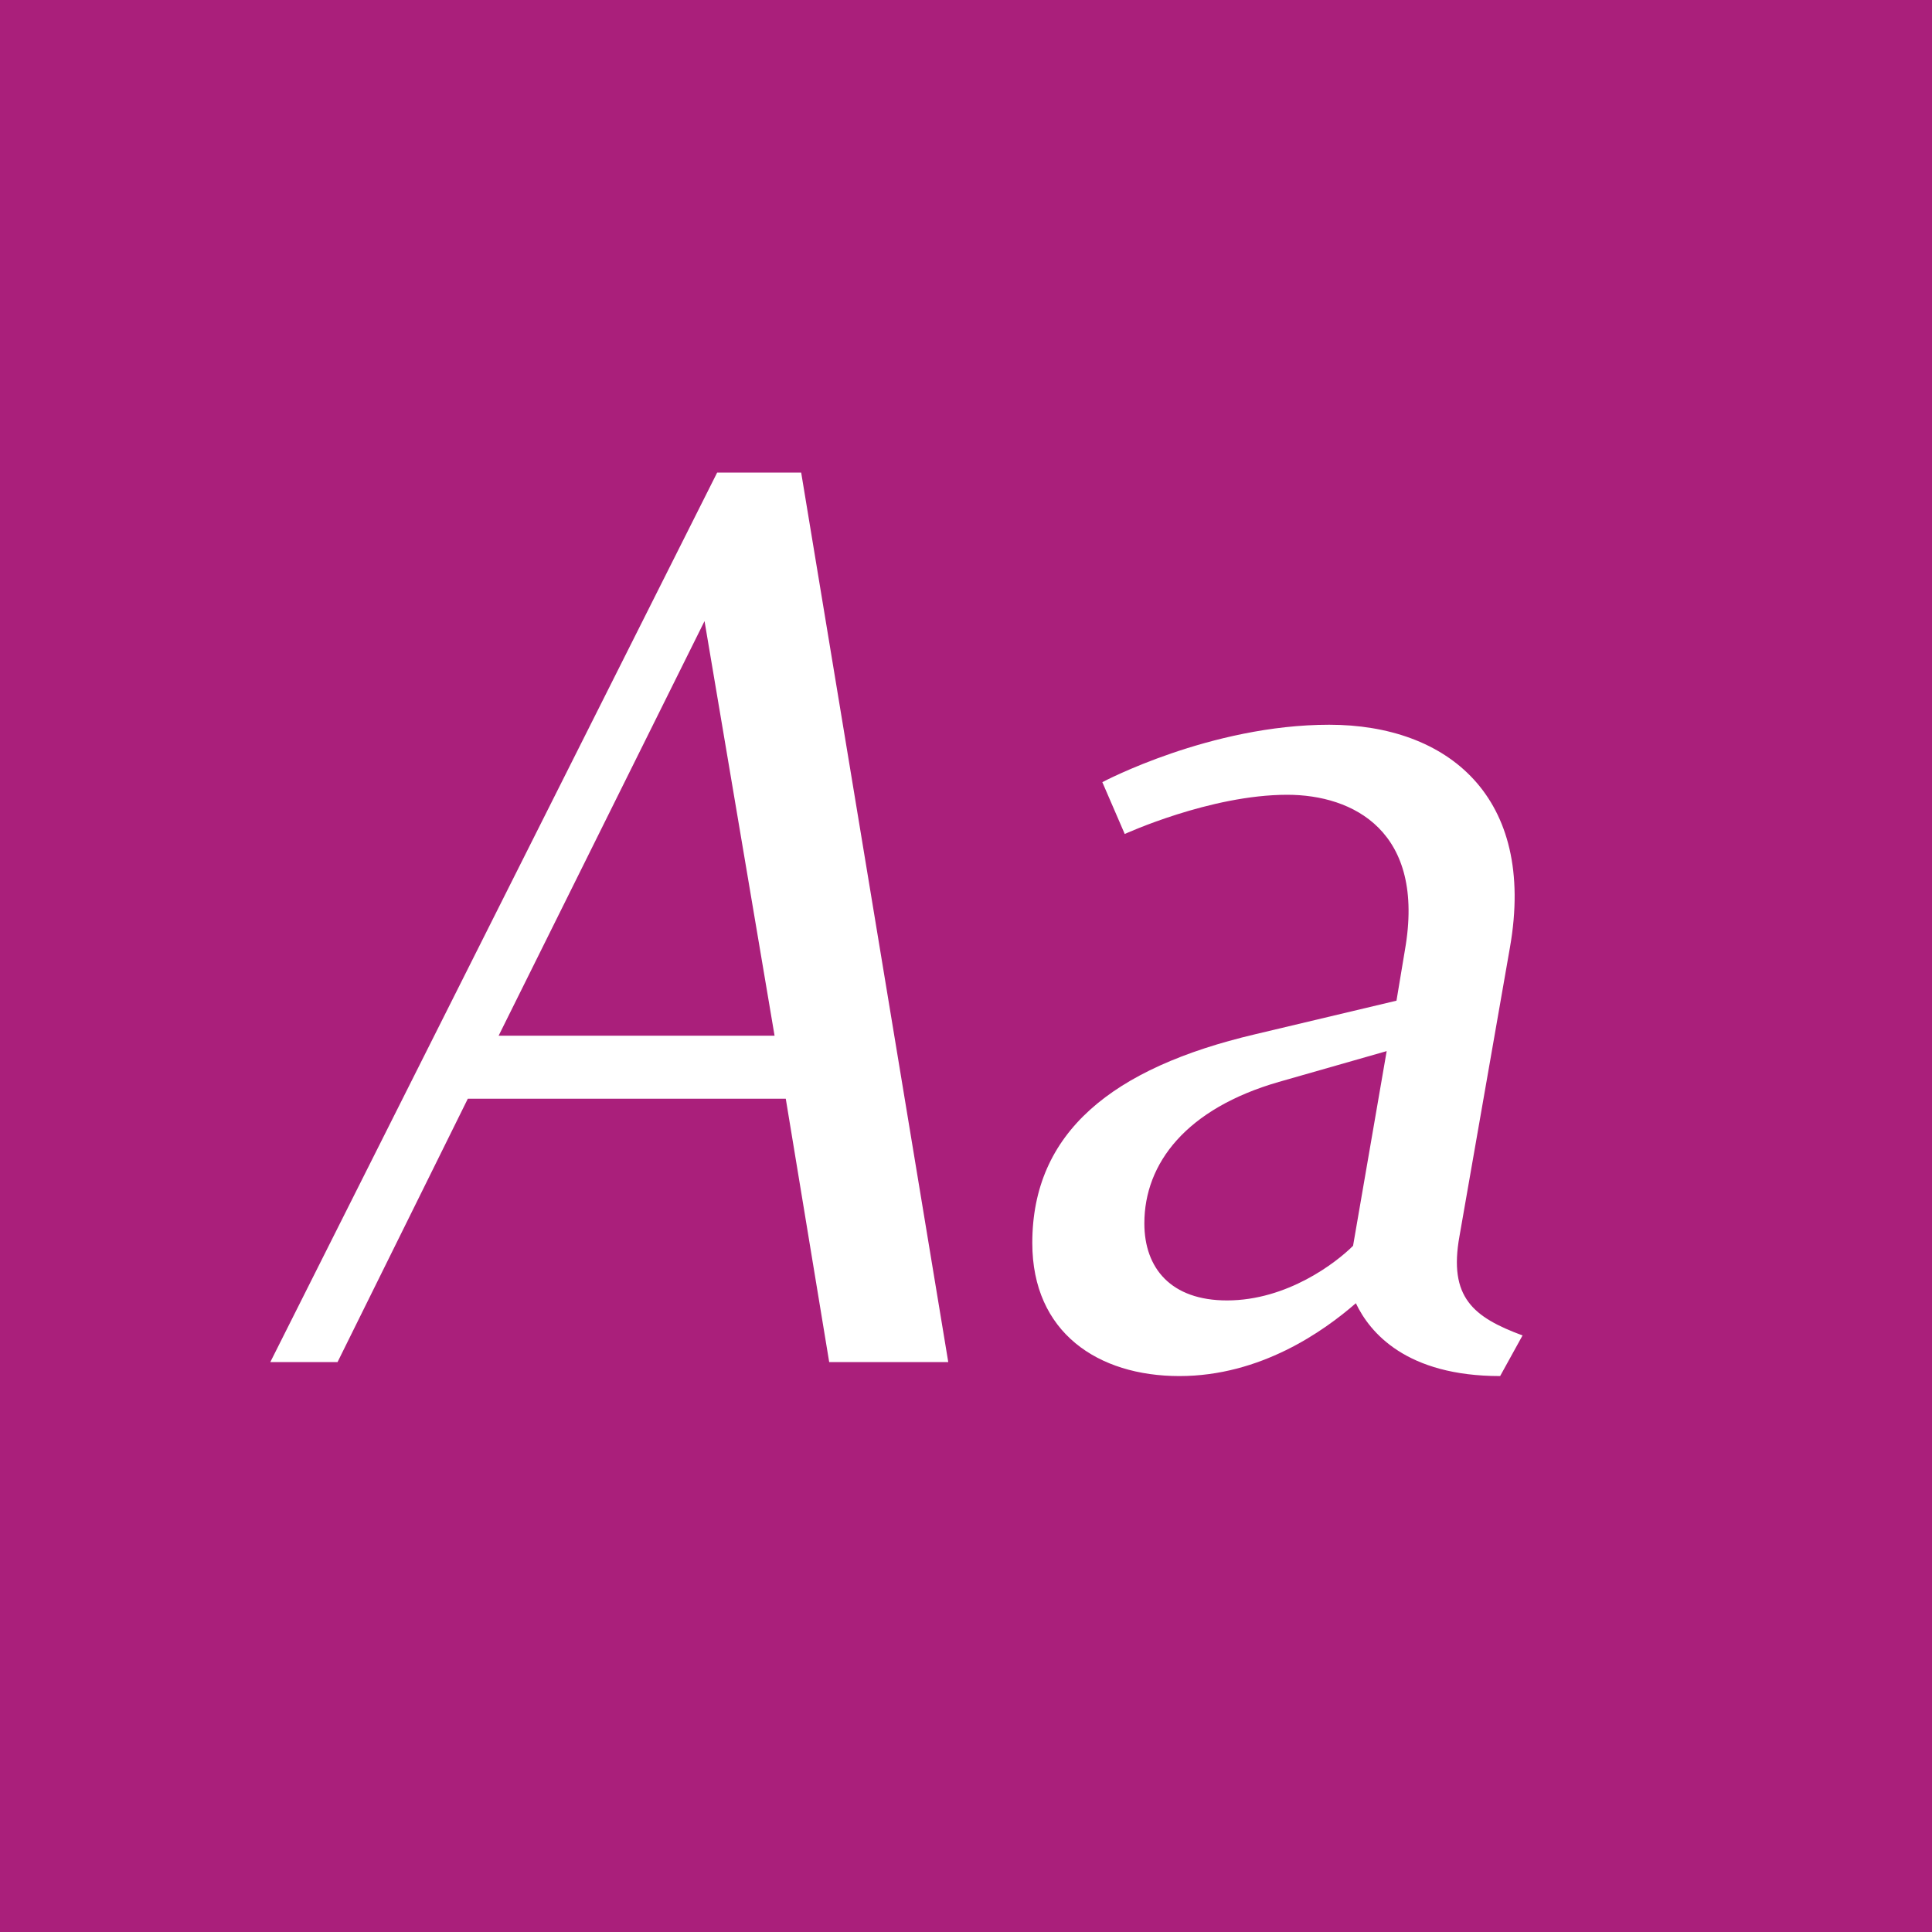
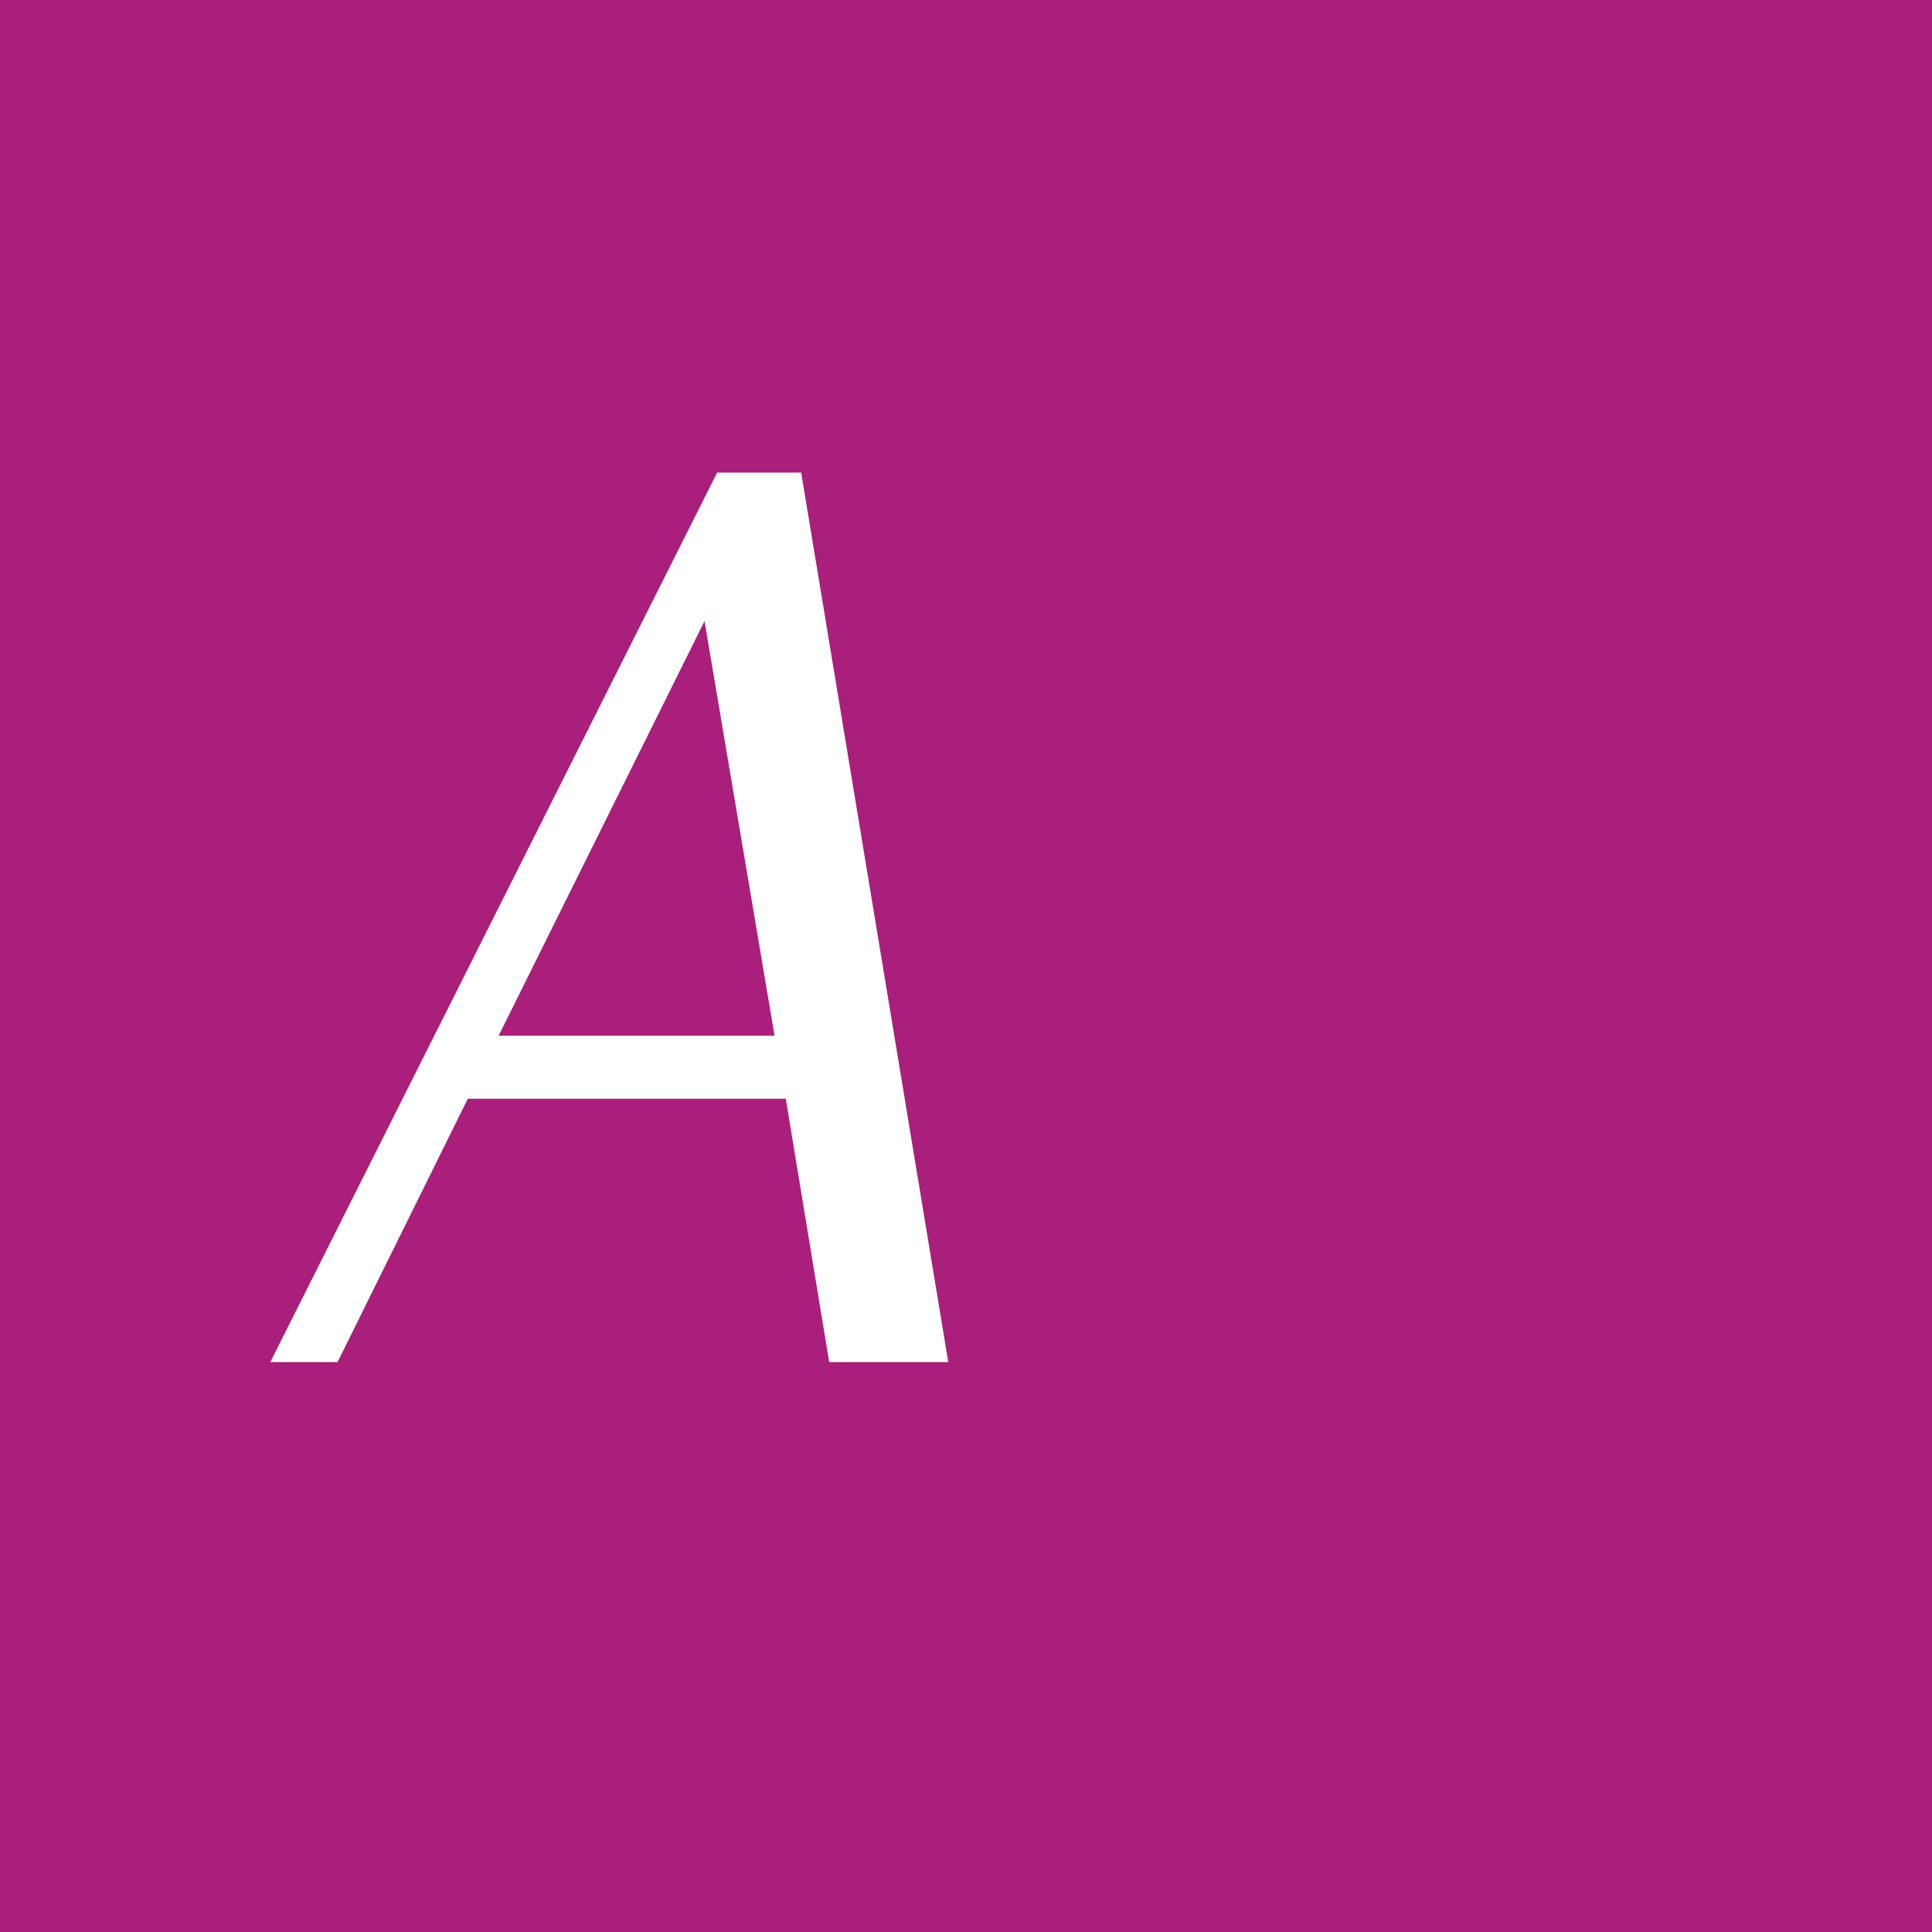
<svg xmlns="http://www.w3.org/2000/svg" width="100%" height="100%" viewBox="0 0 400 400" version="1.1" xml:space="preserve" style="fill-rule:evenodd;clip-rule:evenodd;stroke-linejoin:round;stroke-miterlimit:1.414;">
  <g id="Layer1">
    <rect x="0" y="0" width="400" height="400" style="fill:#aa1f7b;" />
    <path d="M171.676,282l24.65,0l-30.45,-184.15l-17.4,0l-92.51,184.15l13.92,0l26.97,-54.52l65.83,0l8.99,54.52ZM103.236,214.43l42.63,-85.84l14.5,85.84l-57.13,0Z" style="fill:#fff;fill-rule:nonzero;" />
-     <path d="M302.176,255.9l10.44,-59.74c5.51,-31.32 -13.05,-46.11 -37.41,-46.11c-24.65,0 -46.98,11.89 -46.98,11.89l4.64,10.73c0,0 17.69,-8.12 33.64,-8.12c13.63,0 28.71,7.54 24.36,32.19l-1.74,10.44l-29.29,6.96c-29.58,6.96 -46.11,20.3 -46.11,43.21c0,18.56 13.63,27.55 30.45,27.55c16.82,0 29.87,-9.28 36.54,-15.08c2.9,6.09 10.44,15.08 29.87,15.08l4.64,-8.41c-10.15,-3.77 -15.37,-7.83 -13.05,-20.59ZM236.926,253.29c0,-12.47 8.7,-23.78 27.84,-29.29l22.33,-6.38l-6.96,40.31c-3.48,3.48 -13.63,11.31 -26.1,11.31c-11.6,0 -17.11,-6.67 -17.11,-15.95Z" style="fill:#fff;fill-rule:nonzero;" />
  </g>
</svg>